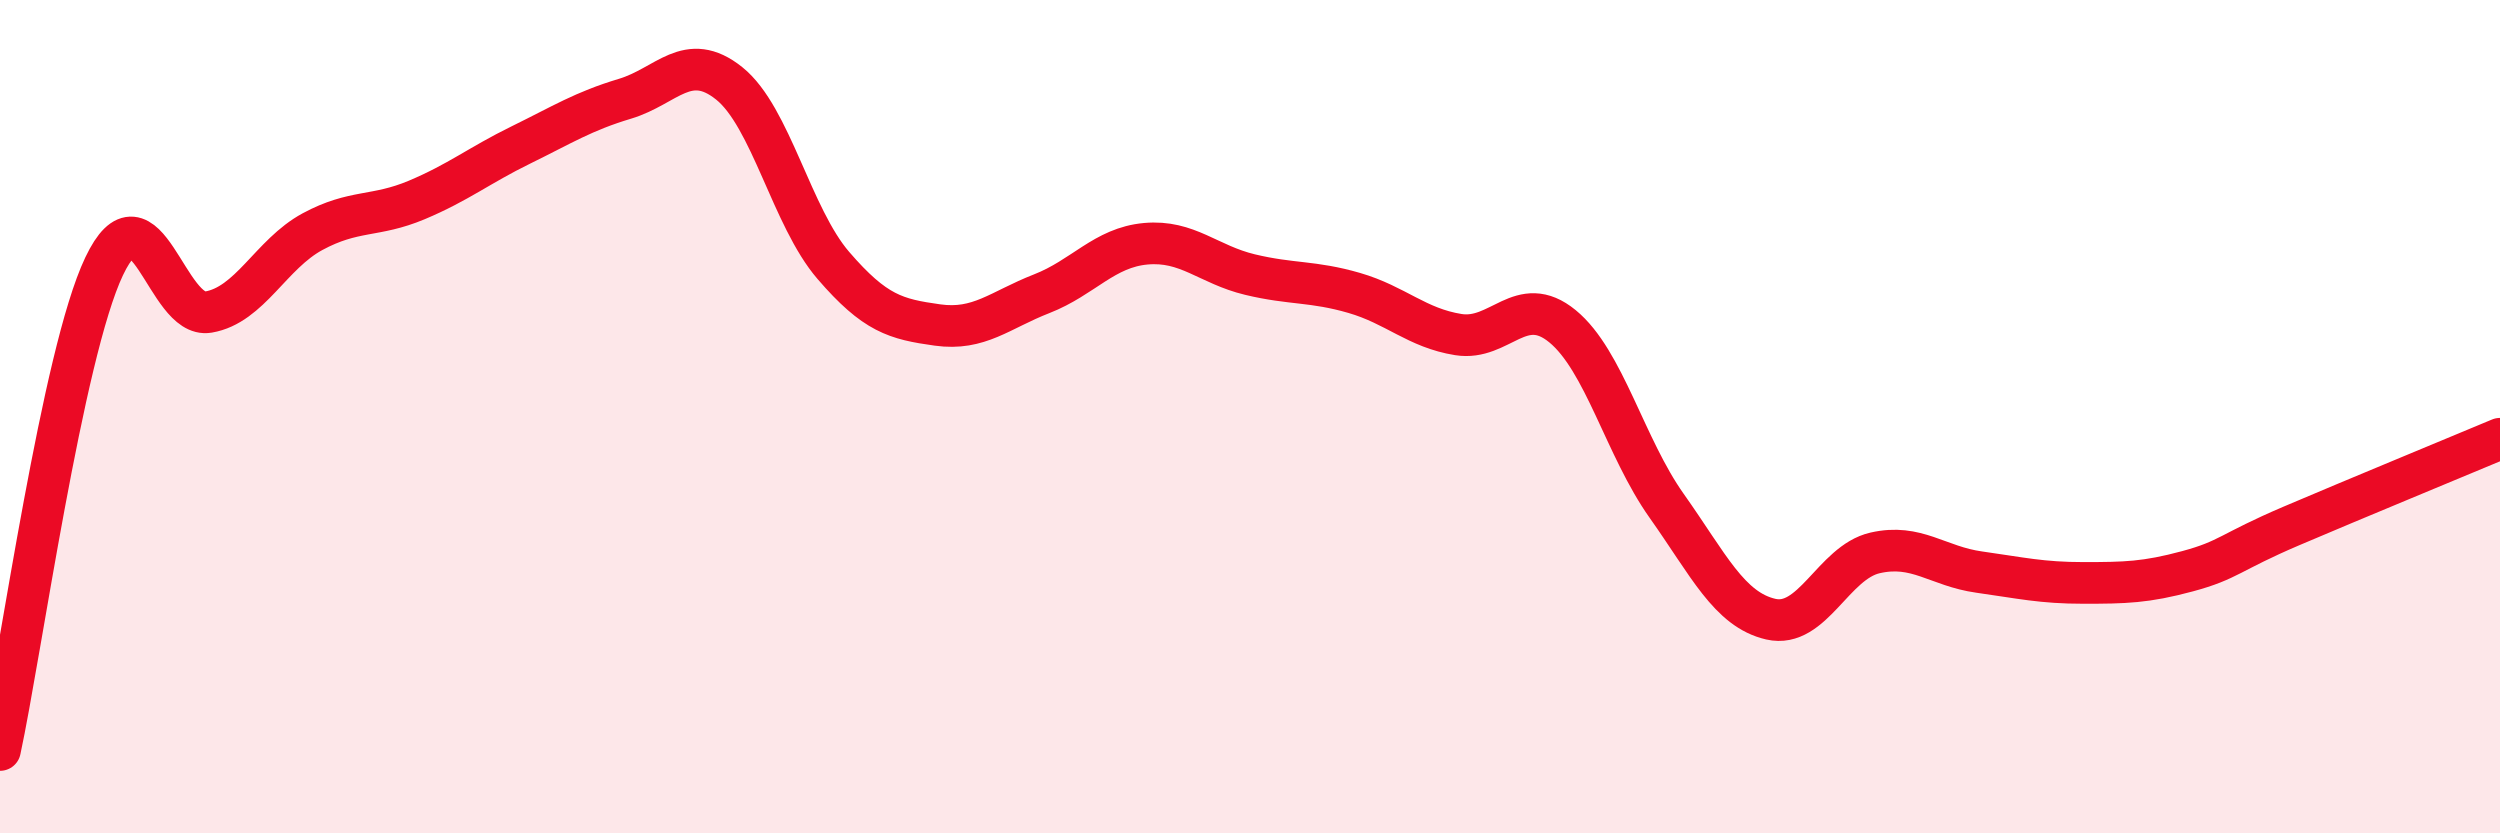
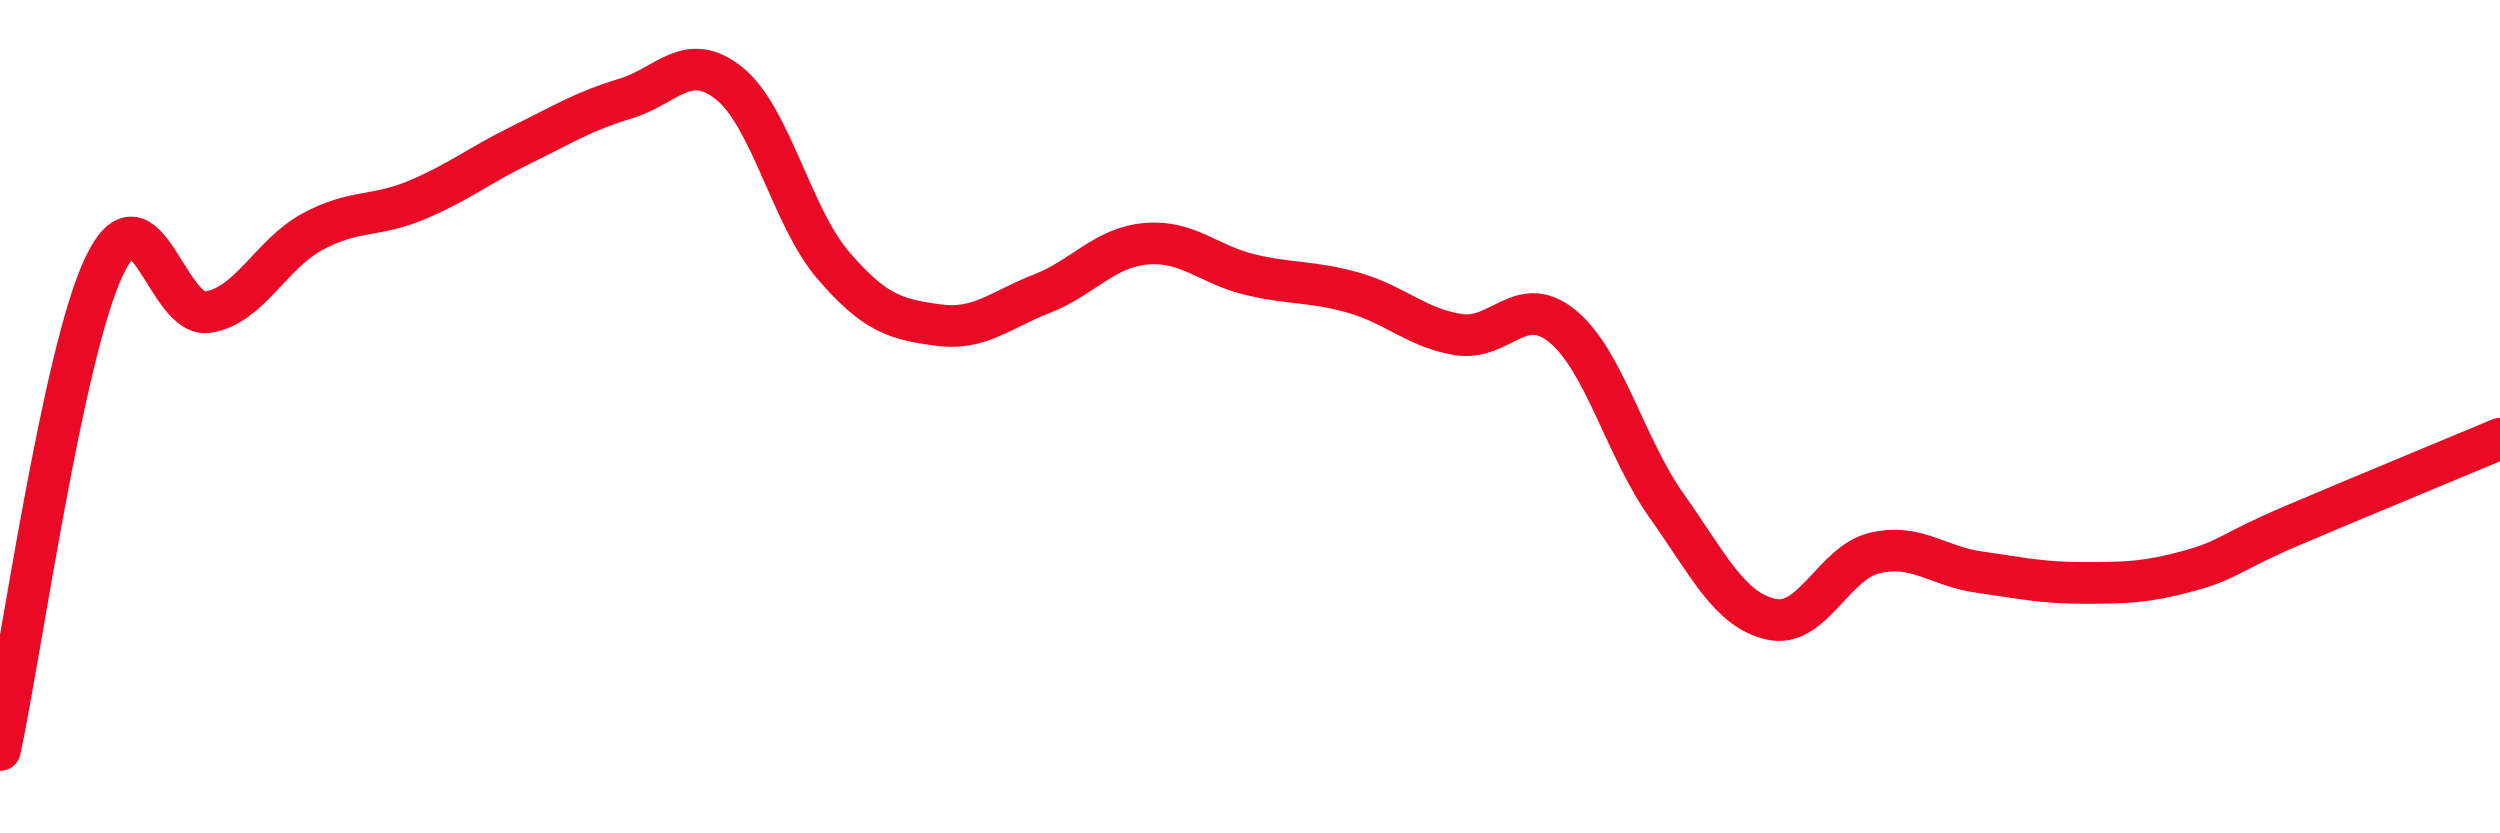
<svg xmlns="http://www.w3.org/2000/svg" width="60" height="20" viewBox="0 0 60 20">
-   <path d="M 0,18 C 0.5,15.68 1.5,8.49 2.5,6.39 C 3.5,4.29 4,7.66 5,7.49 C 6,7.32 6.5,6.1 7.5,5.56 C 8.5,5.02 9,5.22 10,4.8 C 11,4.38 11.5,3.97 12.5,3.48 C 13.5,2.99 14,2.67 15,2.37 C 16,2.07 16.5,1.2 17.5,2 C 18.5,2.8 19,5.21 20,6.37 C 21,7.53 21.5,7.66 22.5,7.8 C 23.5,7.94 24,7.44 25,7.05 C 26,6.66 26.5,5.94 27.5,5.85 C 28.5,5.76 29,6.35 30,6.59 C 31,6.83 31.5,6.74 32.5,7.03 C 33.5,7.32 34,7.87 35,8.03 C 36,8.19 36.5,7.01 37.5,7.83 C 38.5,8.65 39,10.73 40,12.14 C 41,13.55 41.5,14.63 42.5,14.86 C 43.5,15.09 44,13.5 45,13.27 C 46,13.04 46.5,13.59 47.5,13.73 C 48.5,13.87 49,13.99 50,13.99 C 51,13.99 51.5,13.98 52.5,13.71 C 53.5,13.44 53.5,13.26 55,12.62 C 56.5,11.98 59,10.95 60,10.53L60 20L0 20Z" fill="#EB0A25" opacity="0.1" stroke-linecap="round" stroke-linejoin="round" />
  <path d="M 0,18 C 0.5,15.68 1.5,8.49 2.5,6.39 C 3.5,4.29 4,7.66 5,7.49 C 6,7.32 6.5,6.1 7.5,5.56 C 8.5,5.02 9,5.22 10,4.8 C 11,4.38 11.5,3.97 12.5,3.48 C 13.5,2.99 14,2.67 15,2.37 C 16,2.07 16.5,1.2 17.5,2 C 18.5,2.8 19,5.21 20,6.37 C 21,7.53 21.5,7.66 22.5,7.8 C 23.5,7.94 24,7.44 25,7.05 C 26,6.66 26.5,5.94 27.5,5.85 C 28.5,5.76 29,6.35 30,6.59 C 31,6.83 31.5,6.74 32.5,7.03 C 33.5,7.32 34,7.87 35,8.03 C 36,8.19 36.5,7.01 37.5,7.83 C 38.5,8.65 39,10.73 40,12.14 C 41,13.55 41.5,14.63 42.5,14.86 C 43.5,15.09 44,13.5 45,13.27 C 46,13.04 46.5,13.59 47.5,13.73 C 48.5,13.87 49,13.99 50,13.99 C 51,13.99 51.5,13.98 52.5,13.71 C 53.5,13.44 53.5,13.26 55,12.62 C 56.5,11.98 59,10.95 60,10.53" stroke="#EB0A25" stroke-width="1" fill="none" stroke-linecap="round" stroke-linejoin="round" />
</svg>